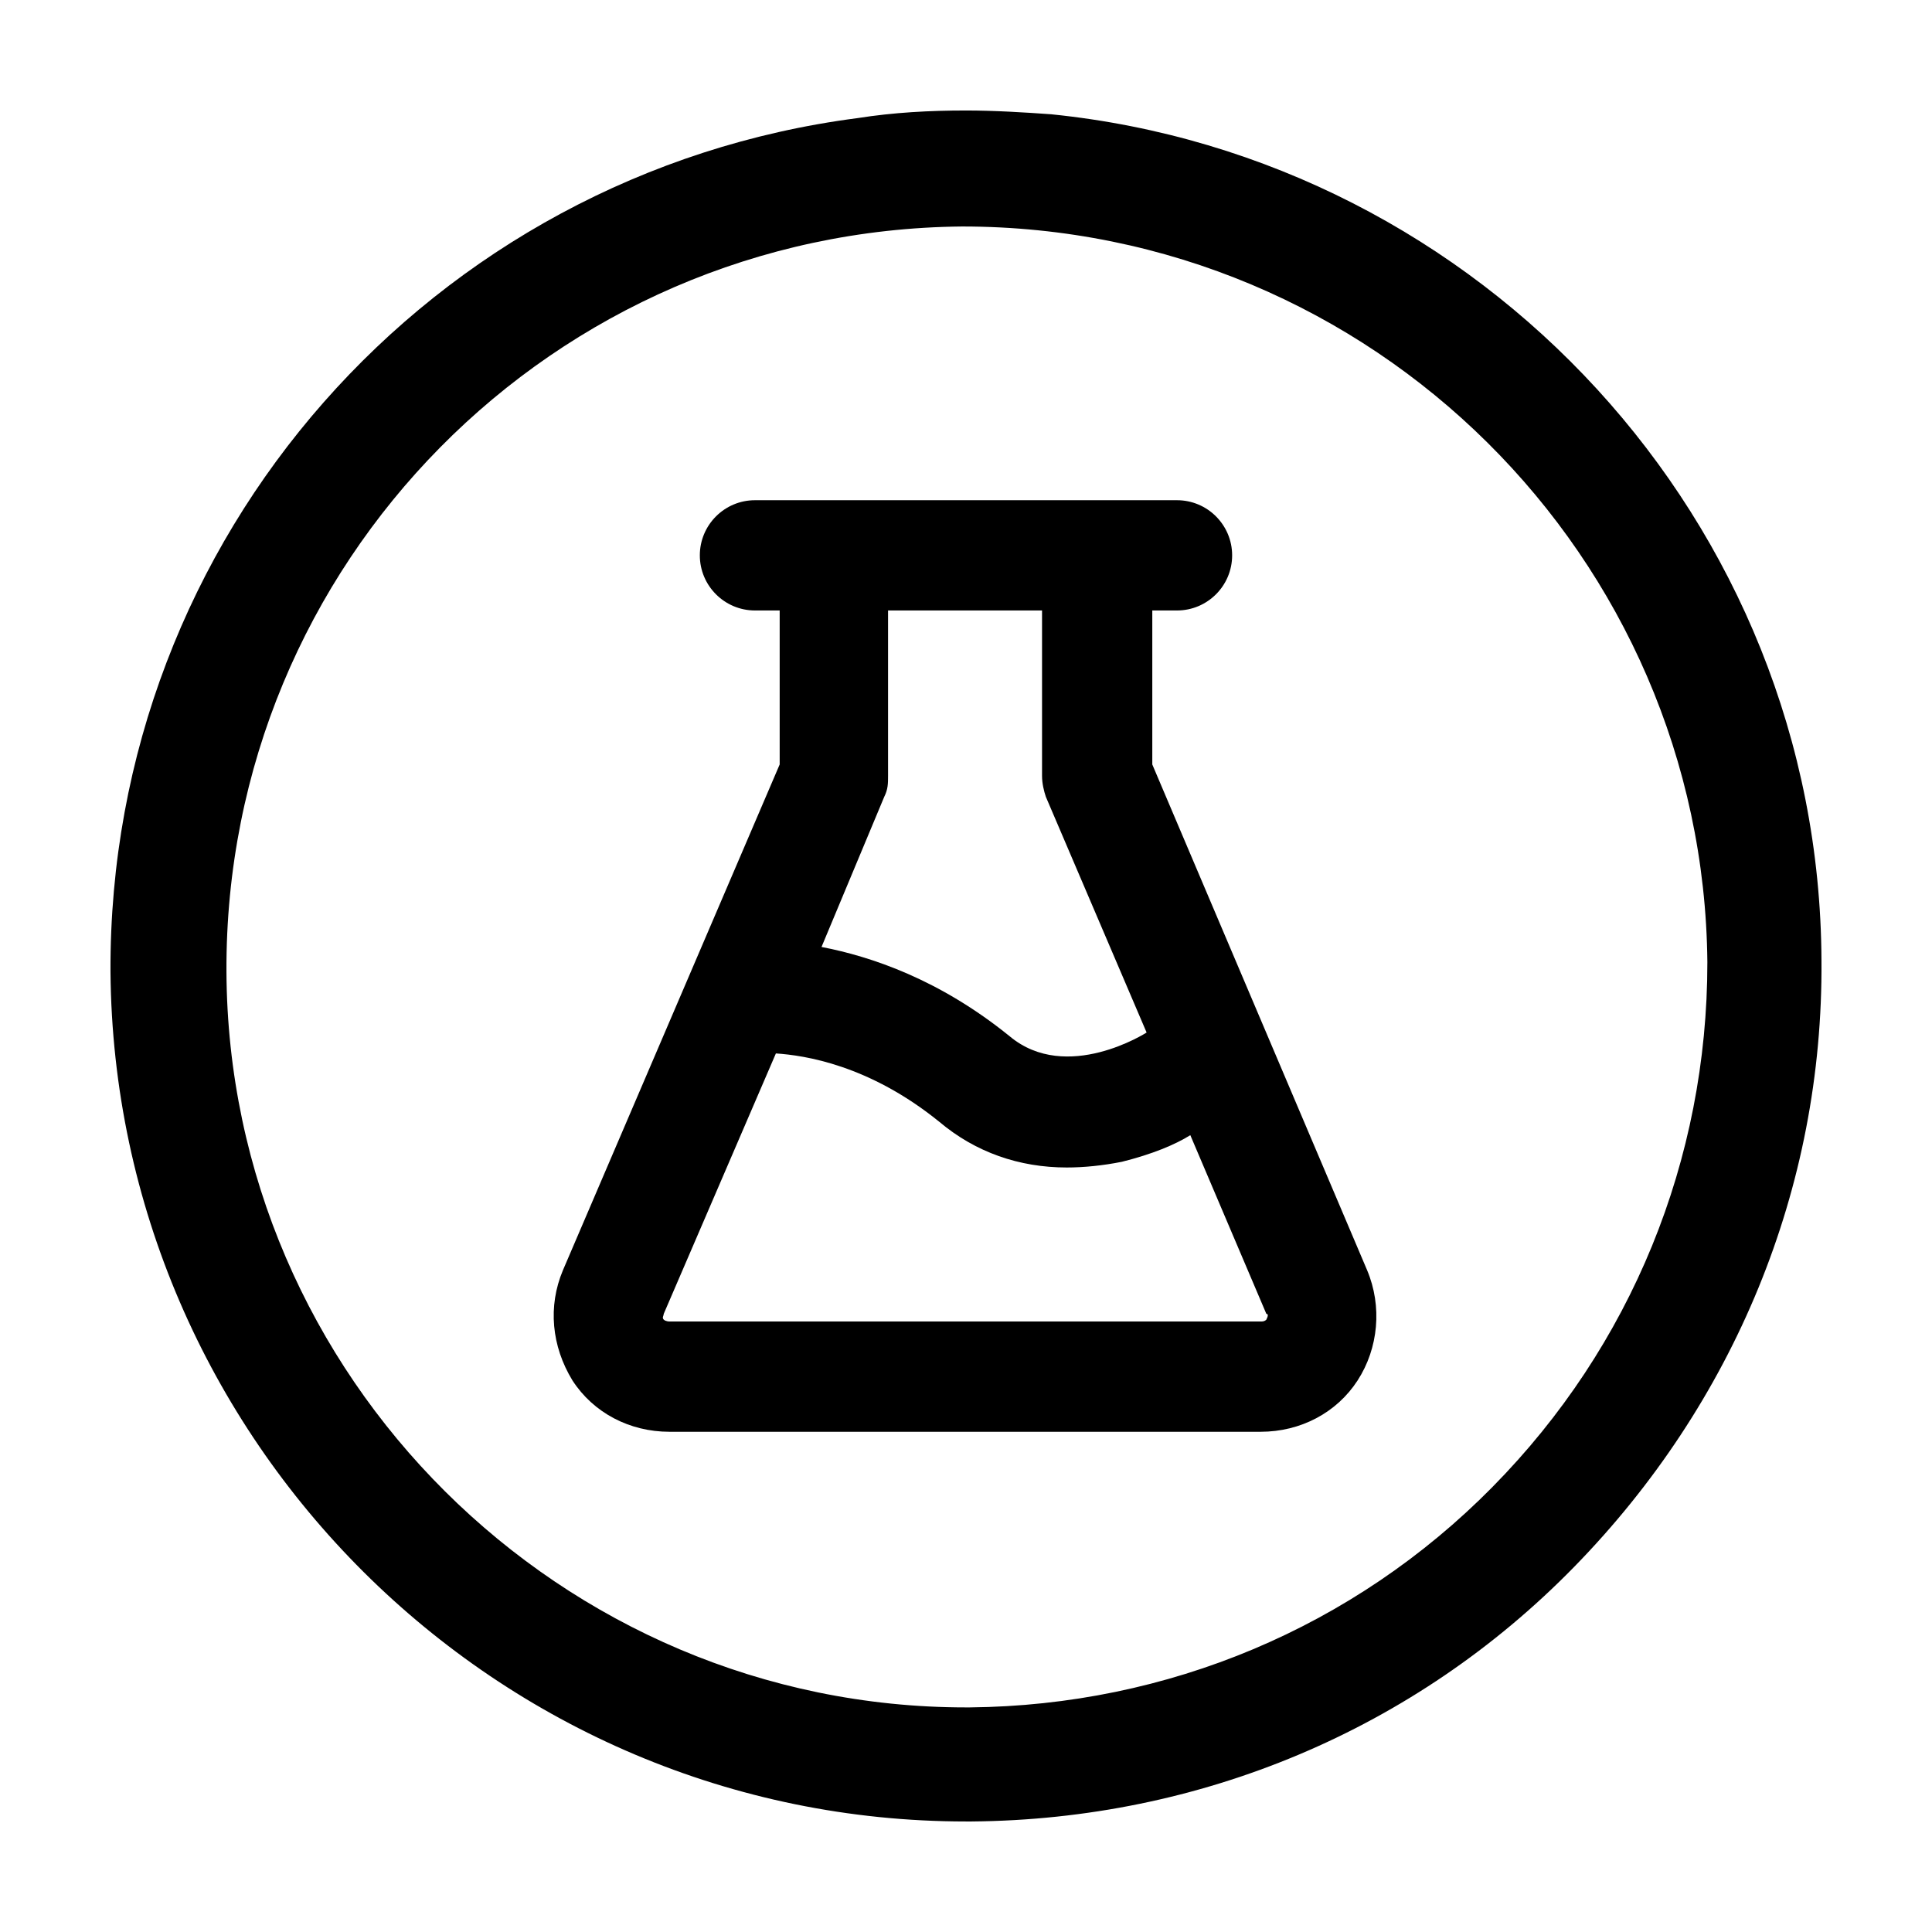
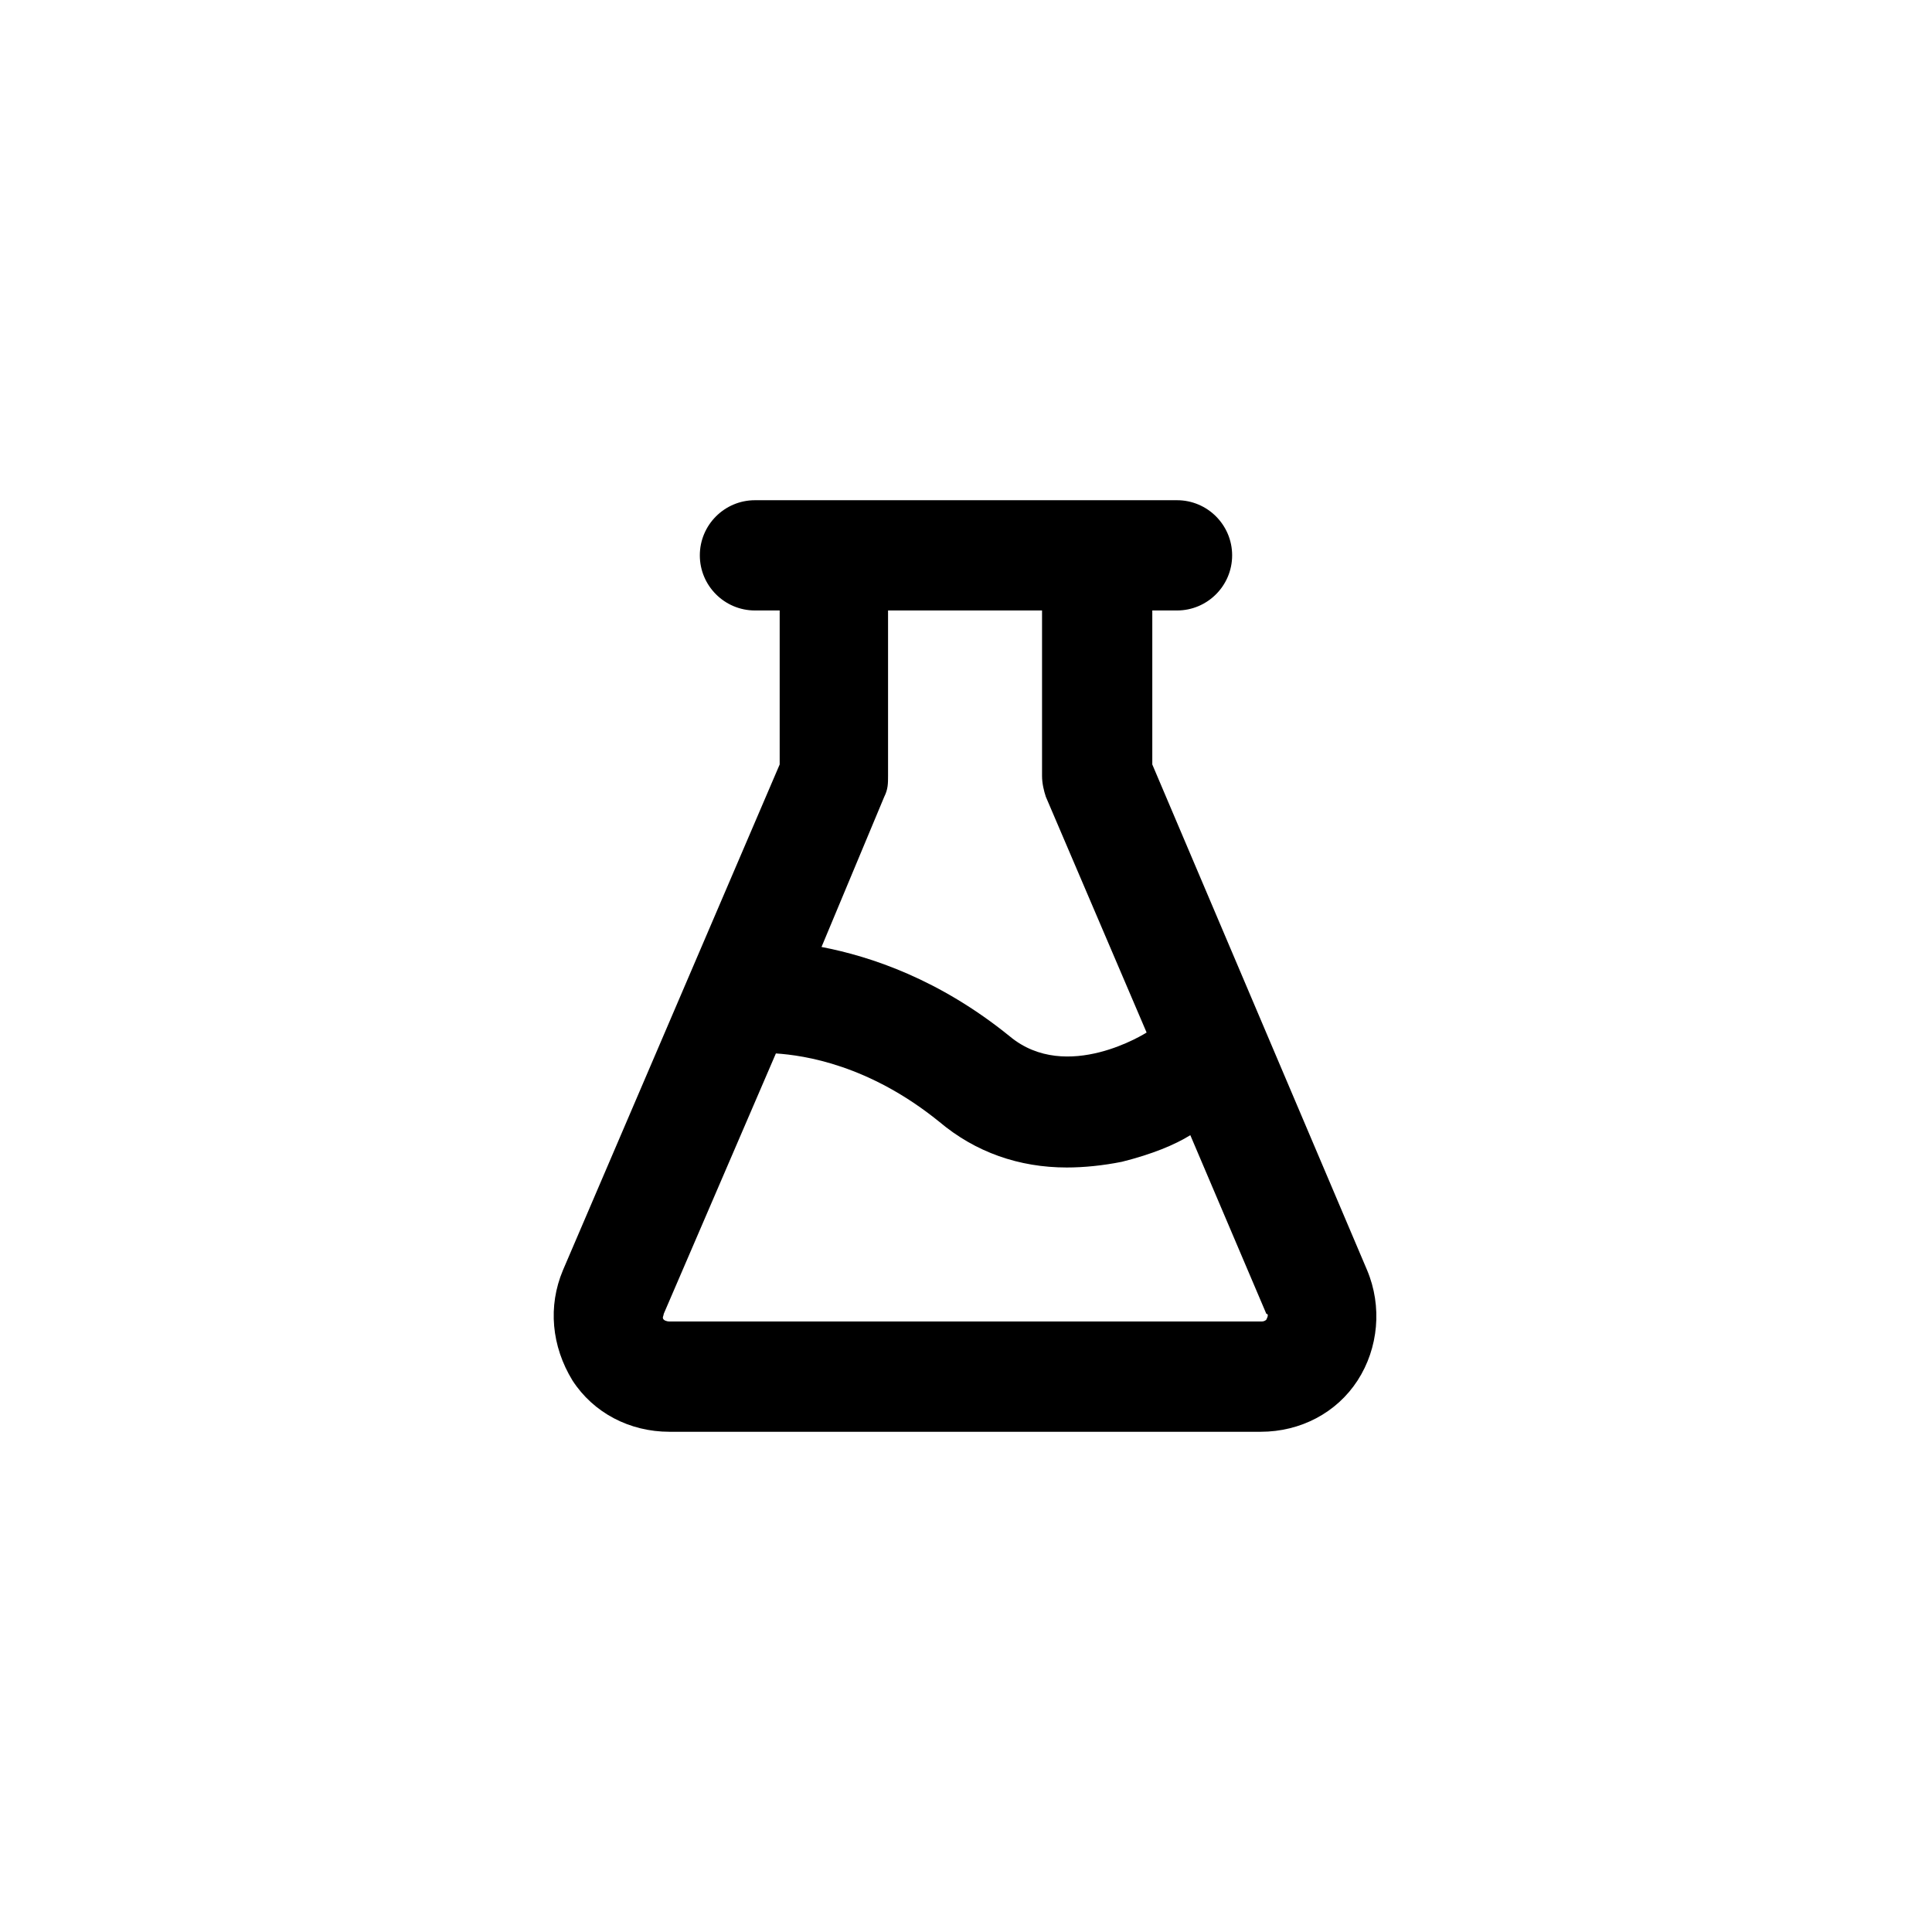
<svg xmlns="http://www.w3.org/2000/svg" fill="#000000" width="800px" height="800px" version="1.1" viewBox="144 144 512 512">
  <g>
-     <path d="m422.67 174.29c-7.055-0.504-15.117-1.008-22.672-1.008-9.574 0-19.145 0.504-28.719 2.016-112.85 14.609-198.5 110.84-198 226.21 1.008 123.93 102.27 225.2 226.71 225.2h1.512c60.457-0.504 117.39-24.184 159.71-67.512s66-100.26 65.496-160.71c-0.504-116.38-90.184-212.61-204.04-224.19zm116.88 363.75c-36.777 37.281-86.152 57.938-138.55 58.441h-1.008c-107.31 0-195.48-87.664-195.98-194.97-0.504-108.32 86.656-196.48 194.97-197.49 108.82 0 196.48 87.664 197.49 194.97 0 52.395-20.152 101.77-56.93 139.05z" />
    <path d="m449.37 346.59v-40.809h6.551c8.062 0 14.609-6.551 14.609-14.609 0-8.062-6.551-14.609-14.609-14.609h-111.85c-8.062 0-14.609 6.551-14.609 14.609 0 8.062 6.551 14.609 14.609 14.609h6.551v40.809l-57.434 134.02c-4.031 9.574-3.023 20.152 2.519 29.223 5.543 8.566 15.113 13.602 25.695 13.602h156.68c10.578 0 20.152-5.039 25.695-13.602 5.543-8.566 6.551-19.648 2.519-29.223zm-71.035 8.566c1.008-2.016 1.008-3.527 1.008-5.543v-43.832h40.809v43.832c0 2.016 0.504 4.031 1.008 5.543l26.703 62.473s-21.16 13.602-36.273 1.008c-18.641-15.113-36.777-21.16-49.879-23.68zm101.27 138.55c-0.504 0.504-1.008 0.504-1.512 0.504h-156.69s-1.008 0-1.512-0.504c-0.504-0.504 0-1.008 0-1.512l29.727-69.023c7.559 0.504 24.688 3.023 43.328 18.137 9.574 8.062 21.16 12.09 33.754 12.09 4.535 0 9.574-0.504 14.609-1.512 8.062-2.016 14.105-4.535 18.137-7.055l20.152 47.359c0.508 0.004 0.508 0.508 0.004 1.516z" />
  </g>
</svg>